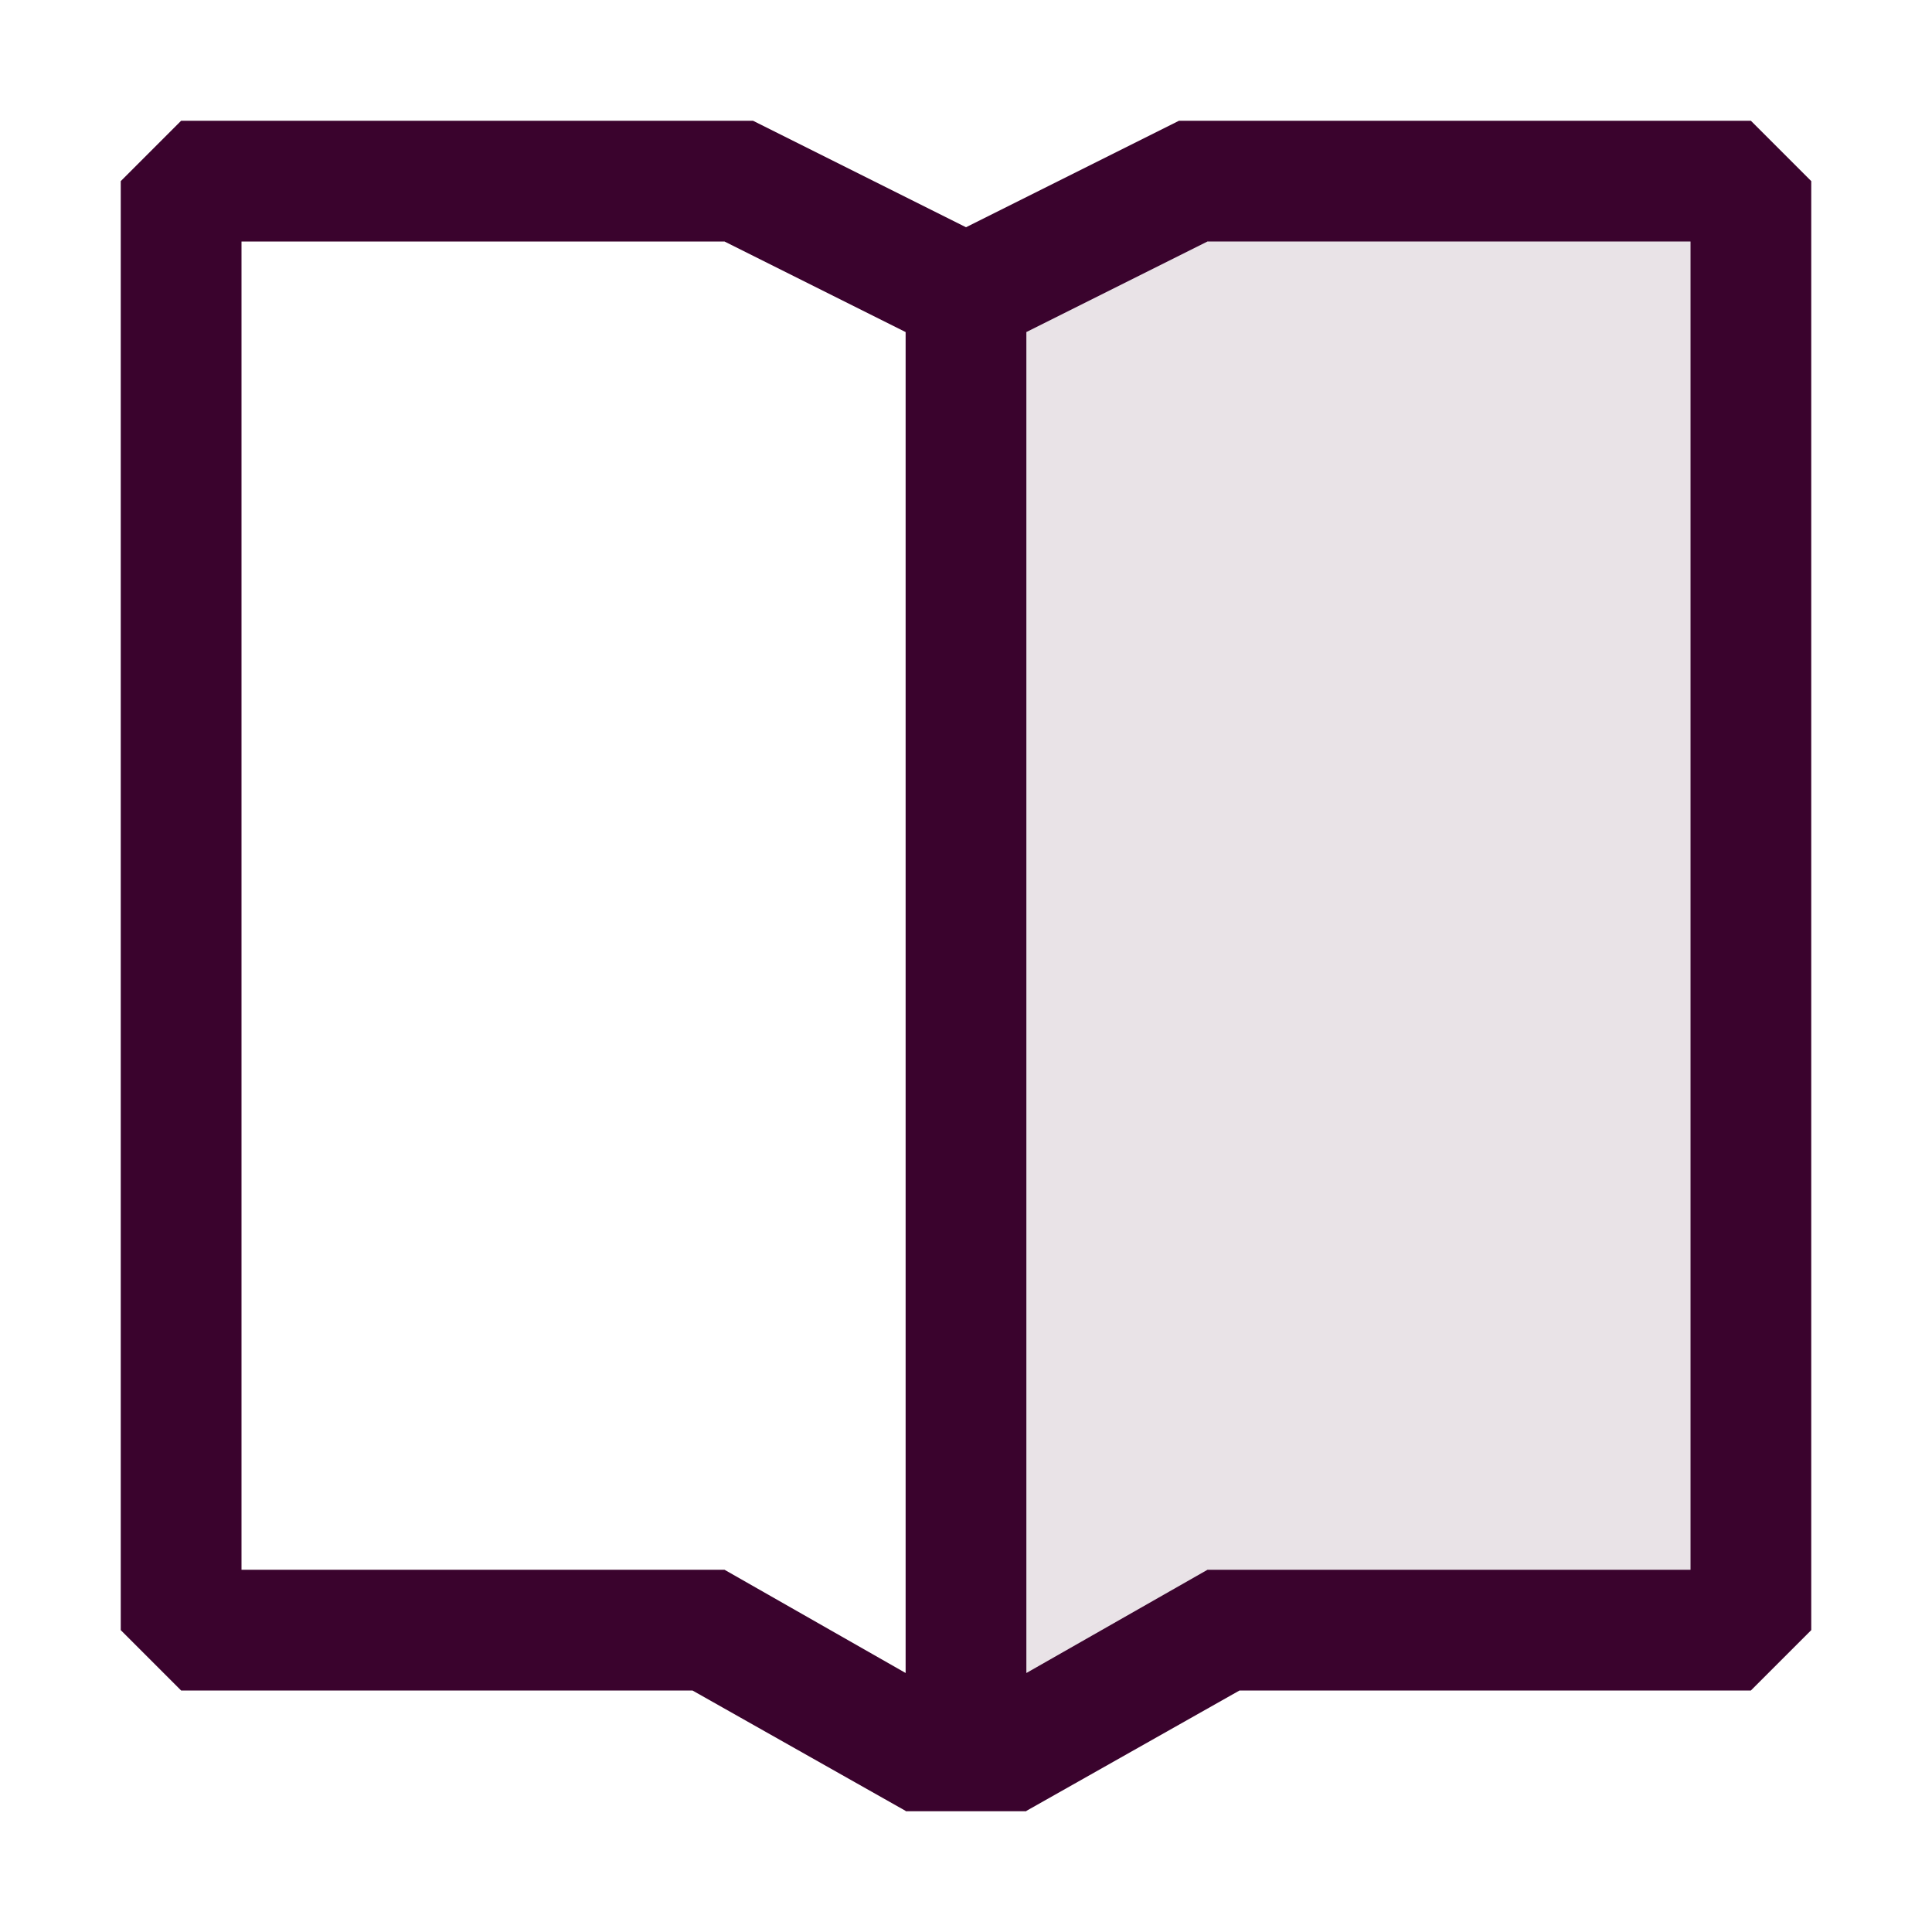
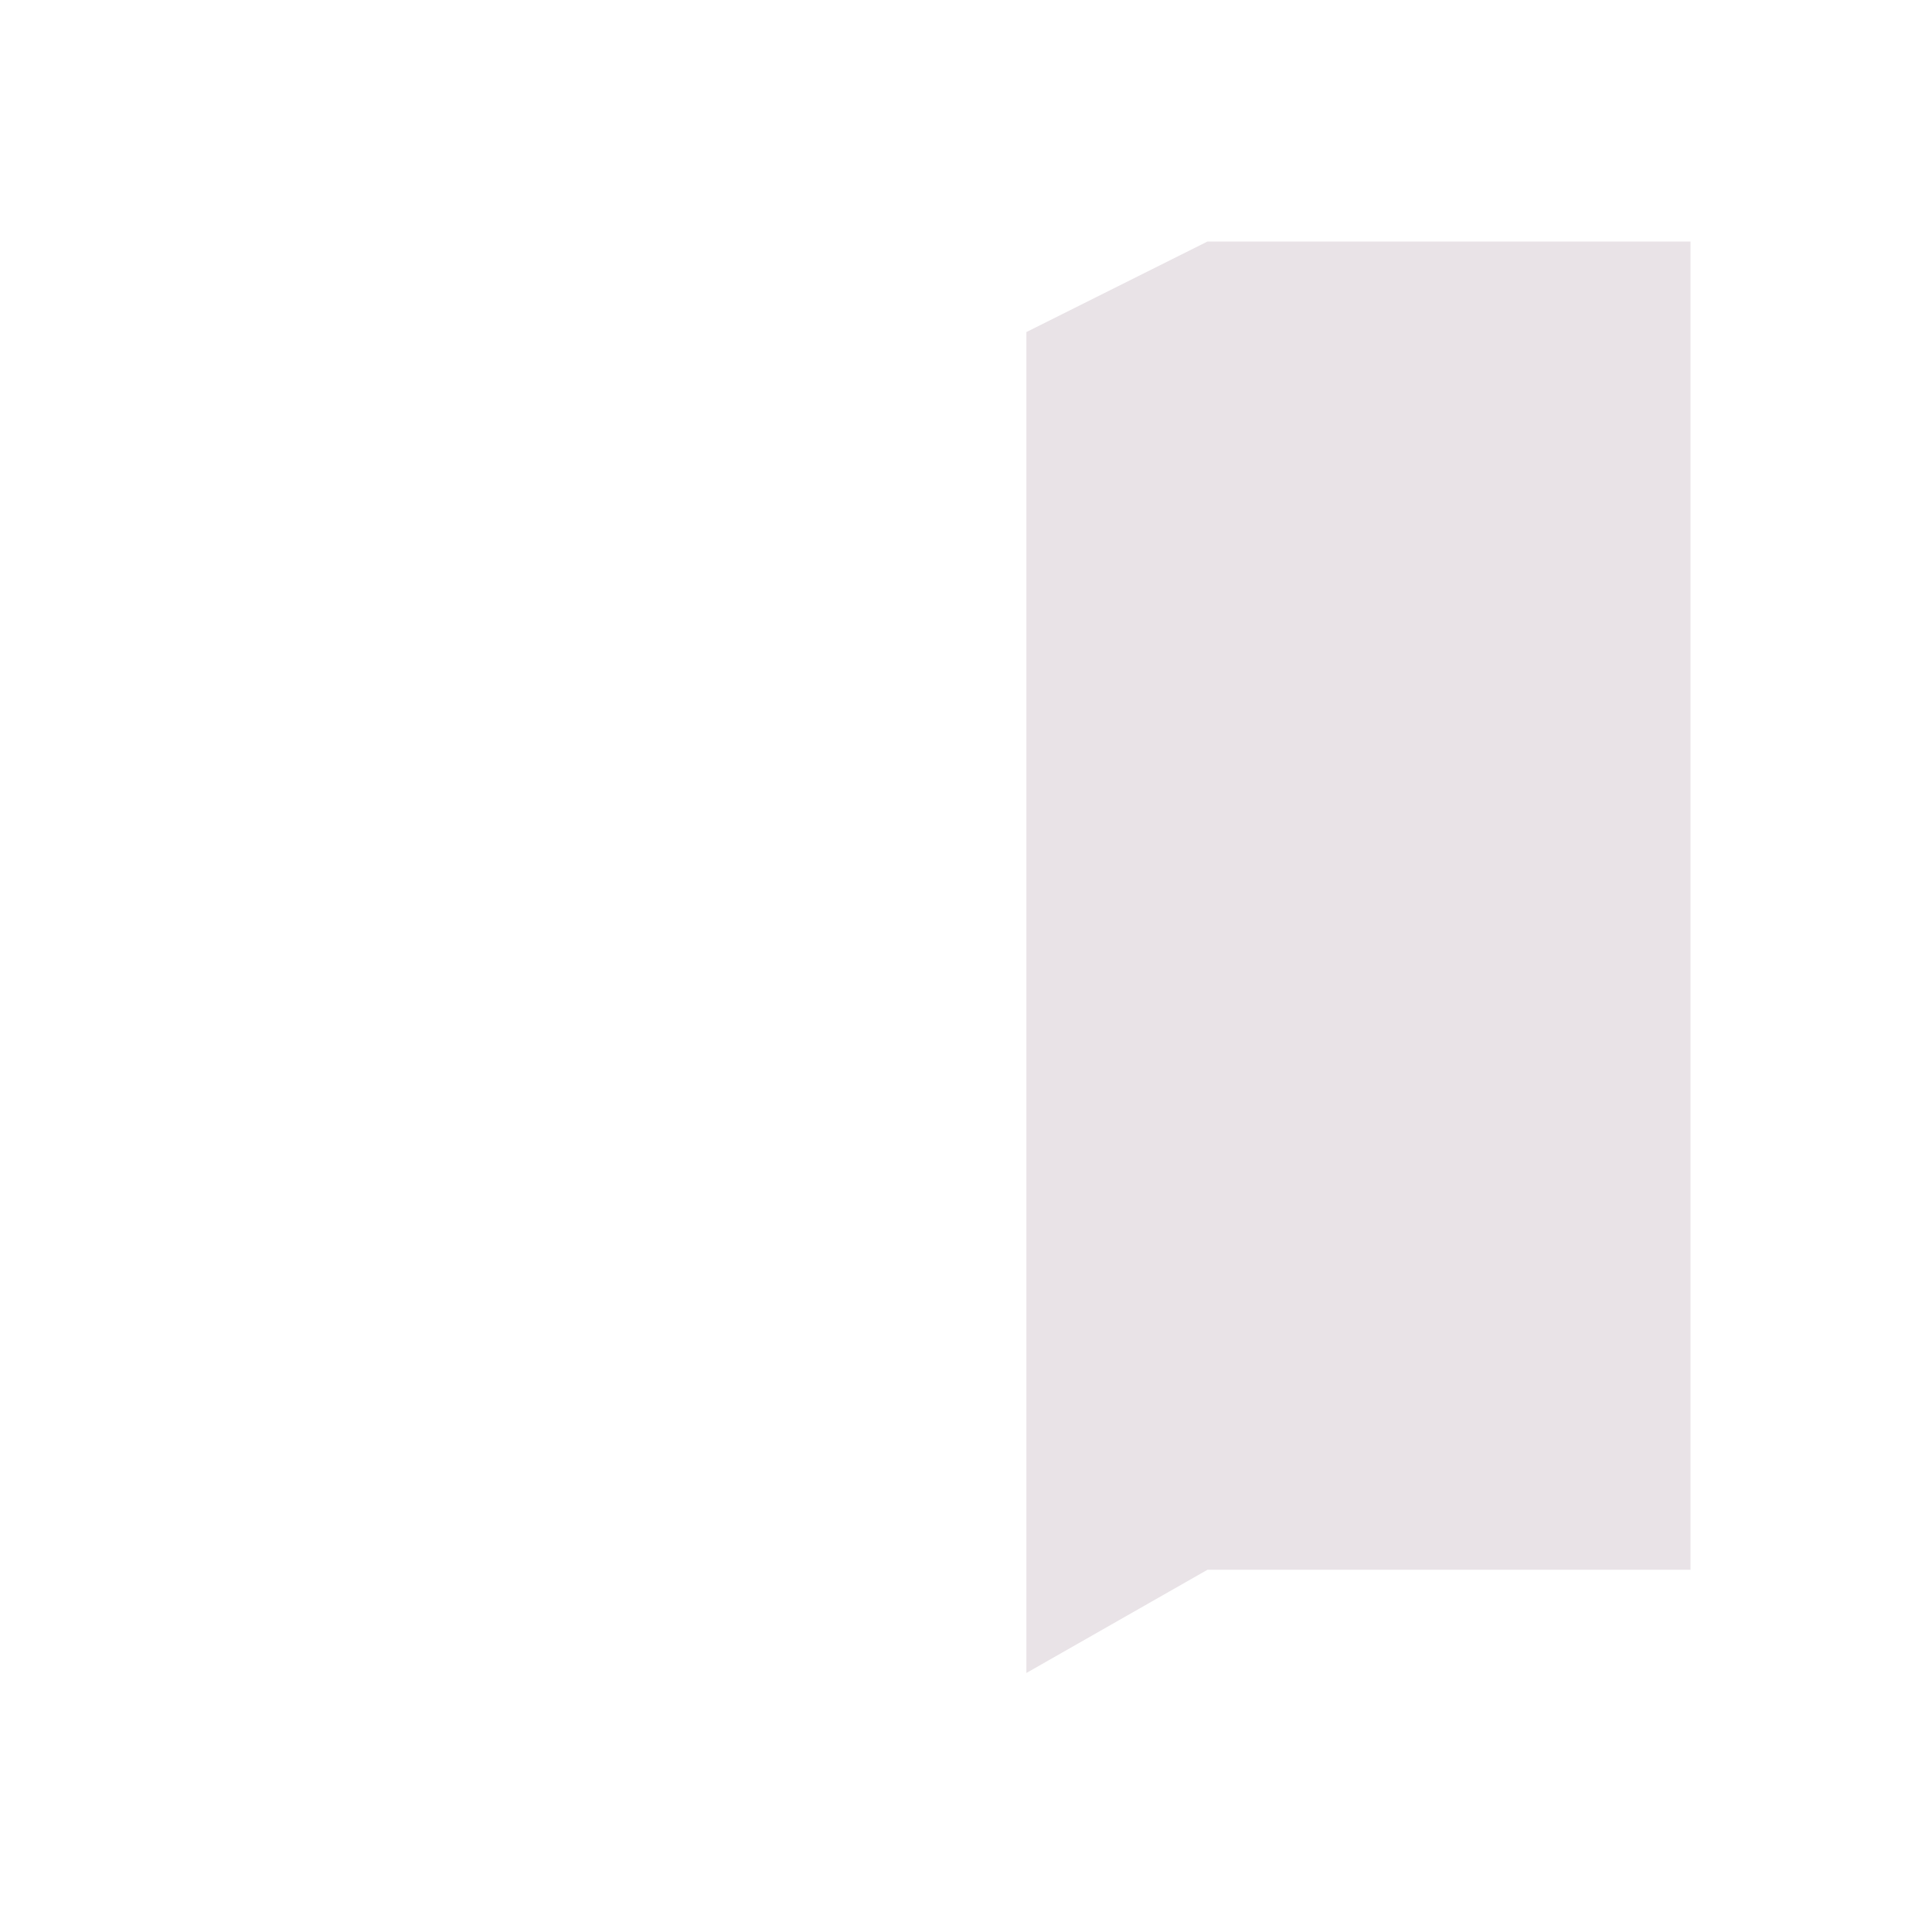
<svg xmlns="http://www.w3.org/2000/svg" width="16" height="16" viewBox="0 0 16 16" fill="none">
  <path fill-rule="evenodd" clip-rule="evenodd" d="M8.5 13.855L10 13H14V2H10L8.5 2.75V13.855Z" fill="#E9E3E7" />
-   <path fill-rule="evenodd" clip-rule="evenodd" d="M6.236 1H1.5L1 1.5V13.5L1.5 14H5.735L7.5 14.997V15H8.5V14.997L10.265 14H14.5L15 13.5V1.5L14.5 1H9.764L8 1.882L6.236 1ZM8.5 13.855L10 13H14V2H10L8.5 2.75V13.855ZM7.5 2.75L6 2H2V13H6L7.5 13.855V2.75Z" fill="#3A032D" />
</svg>